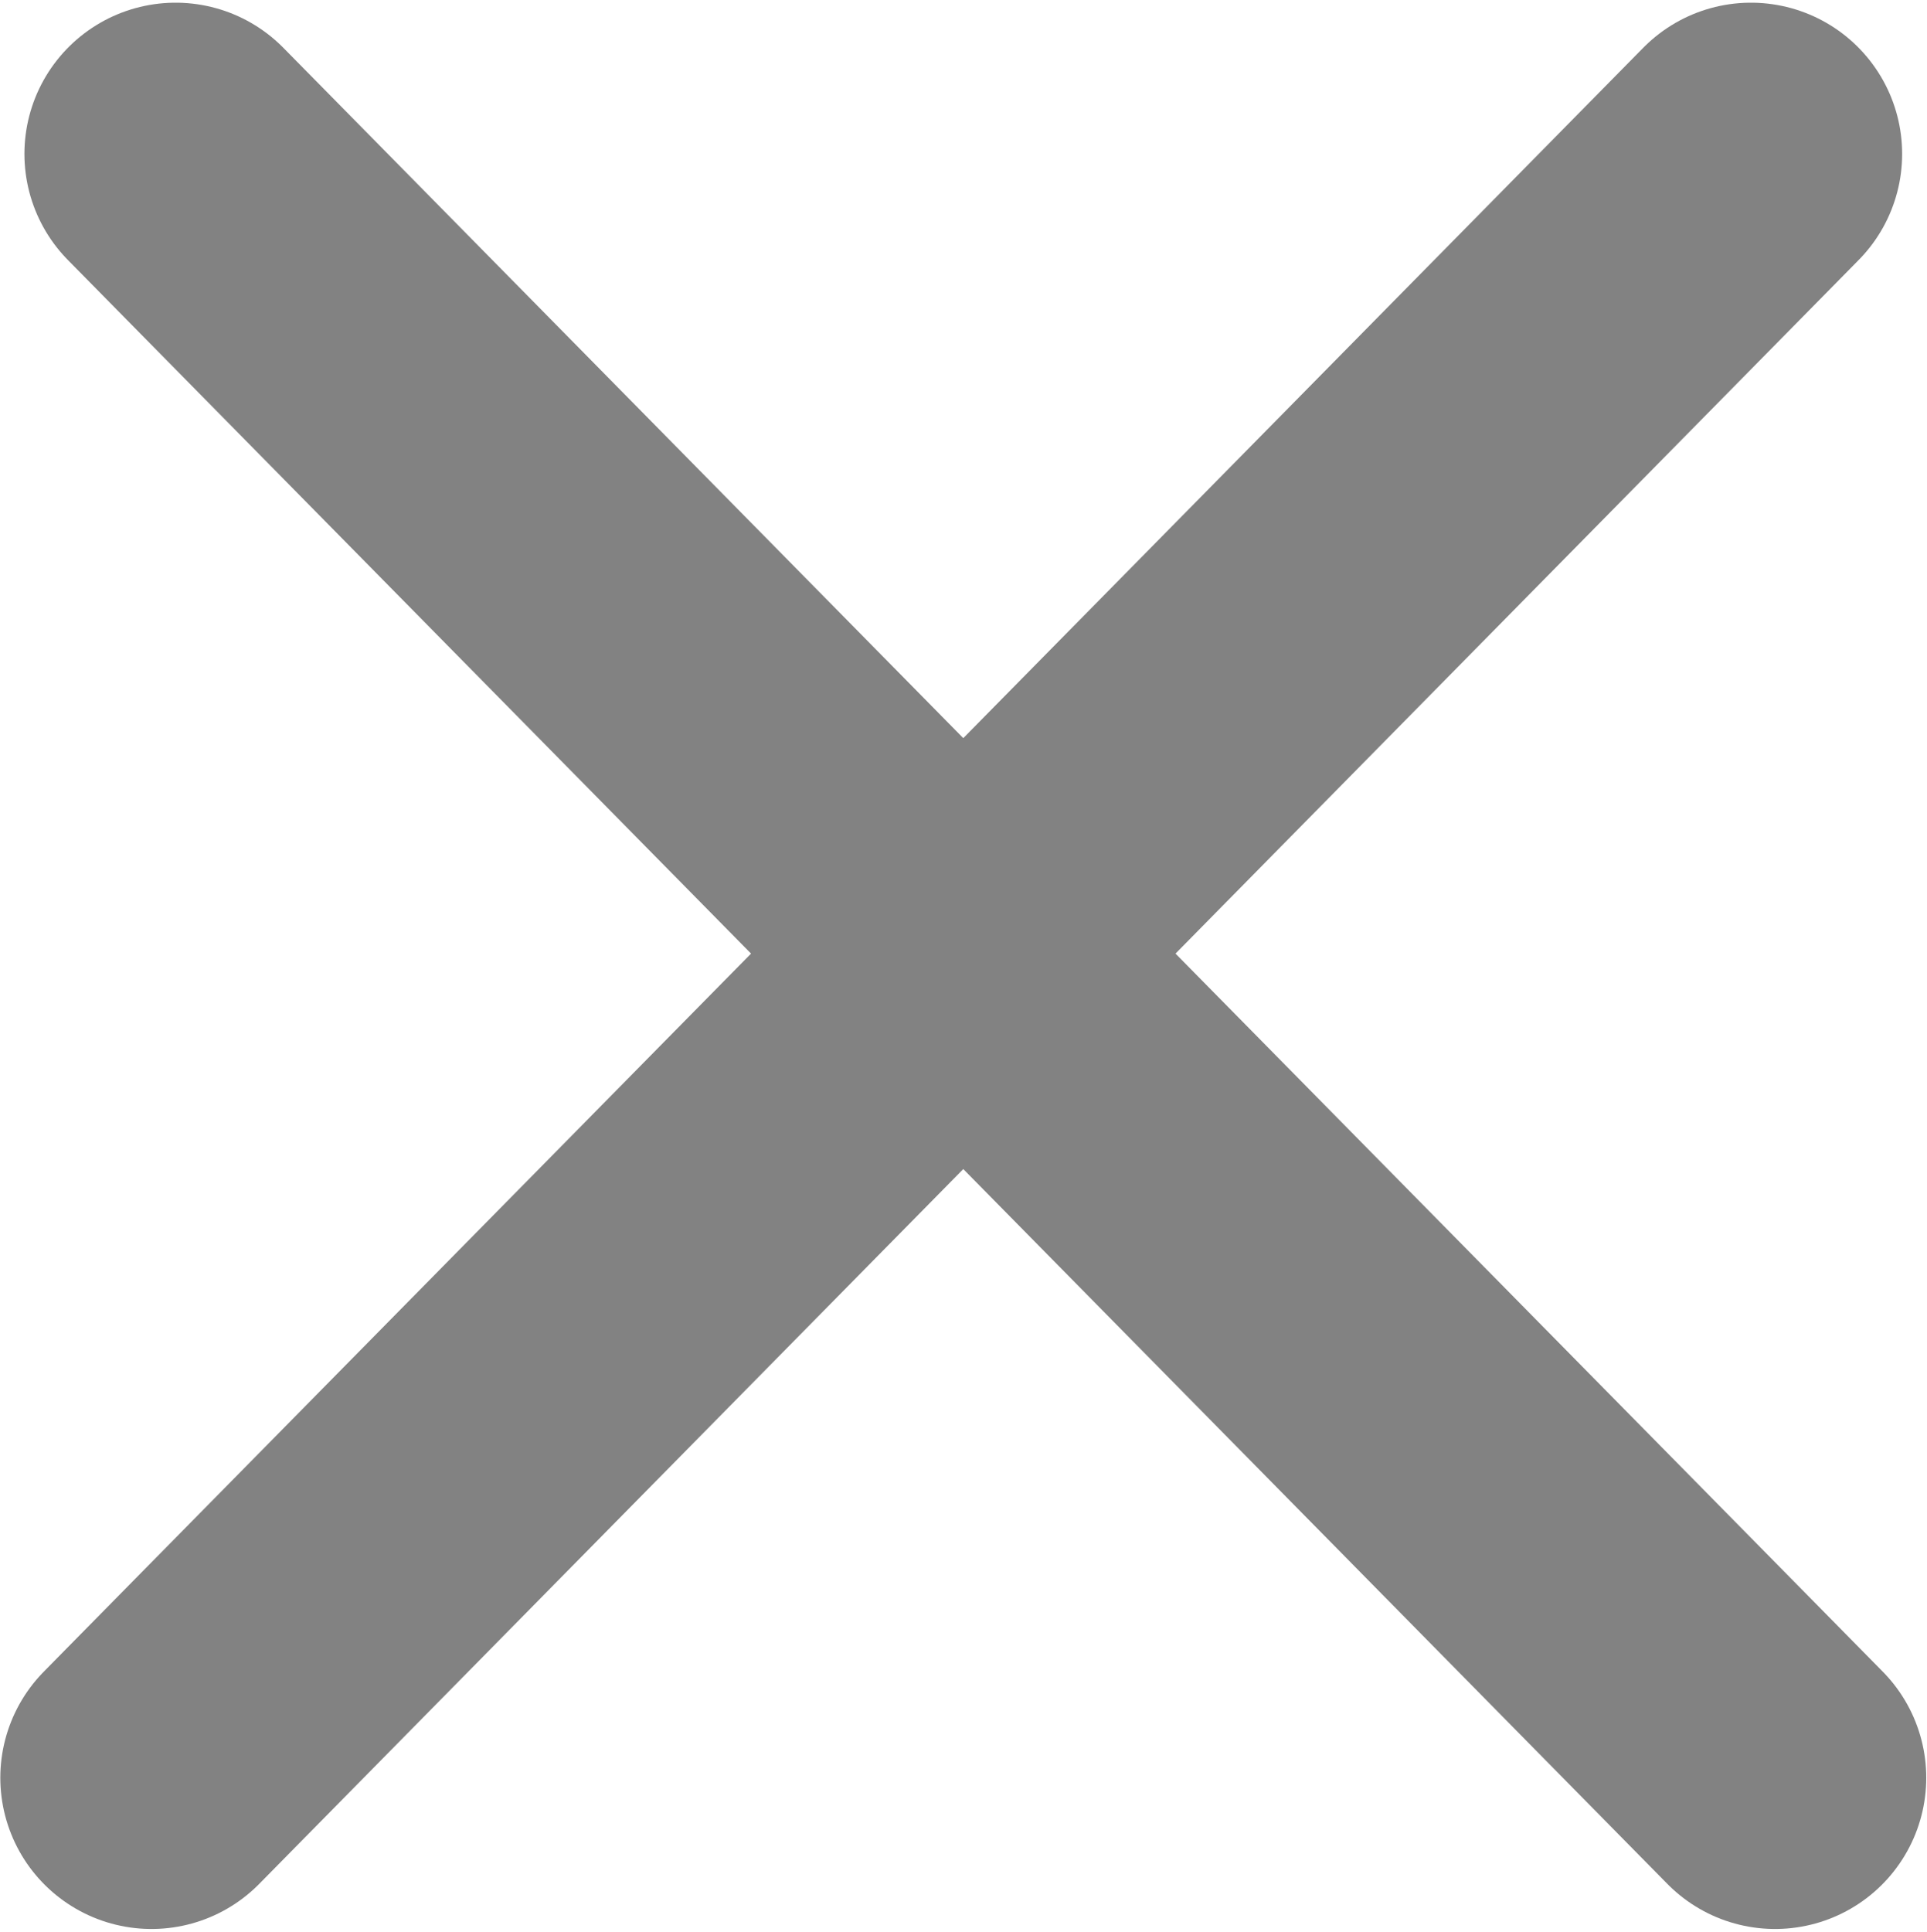
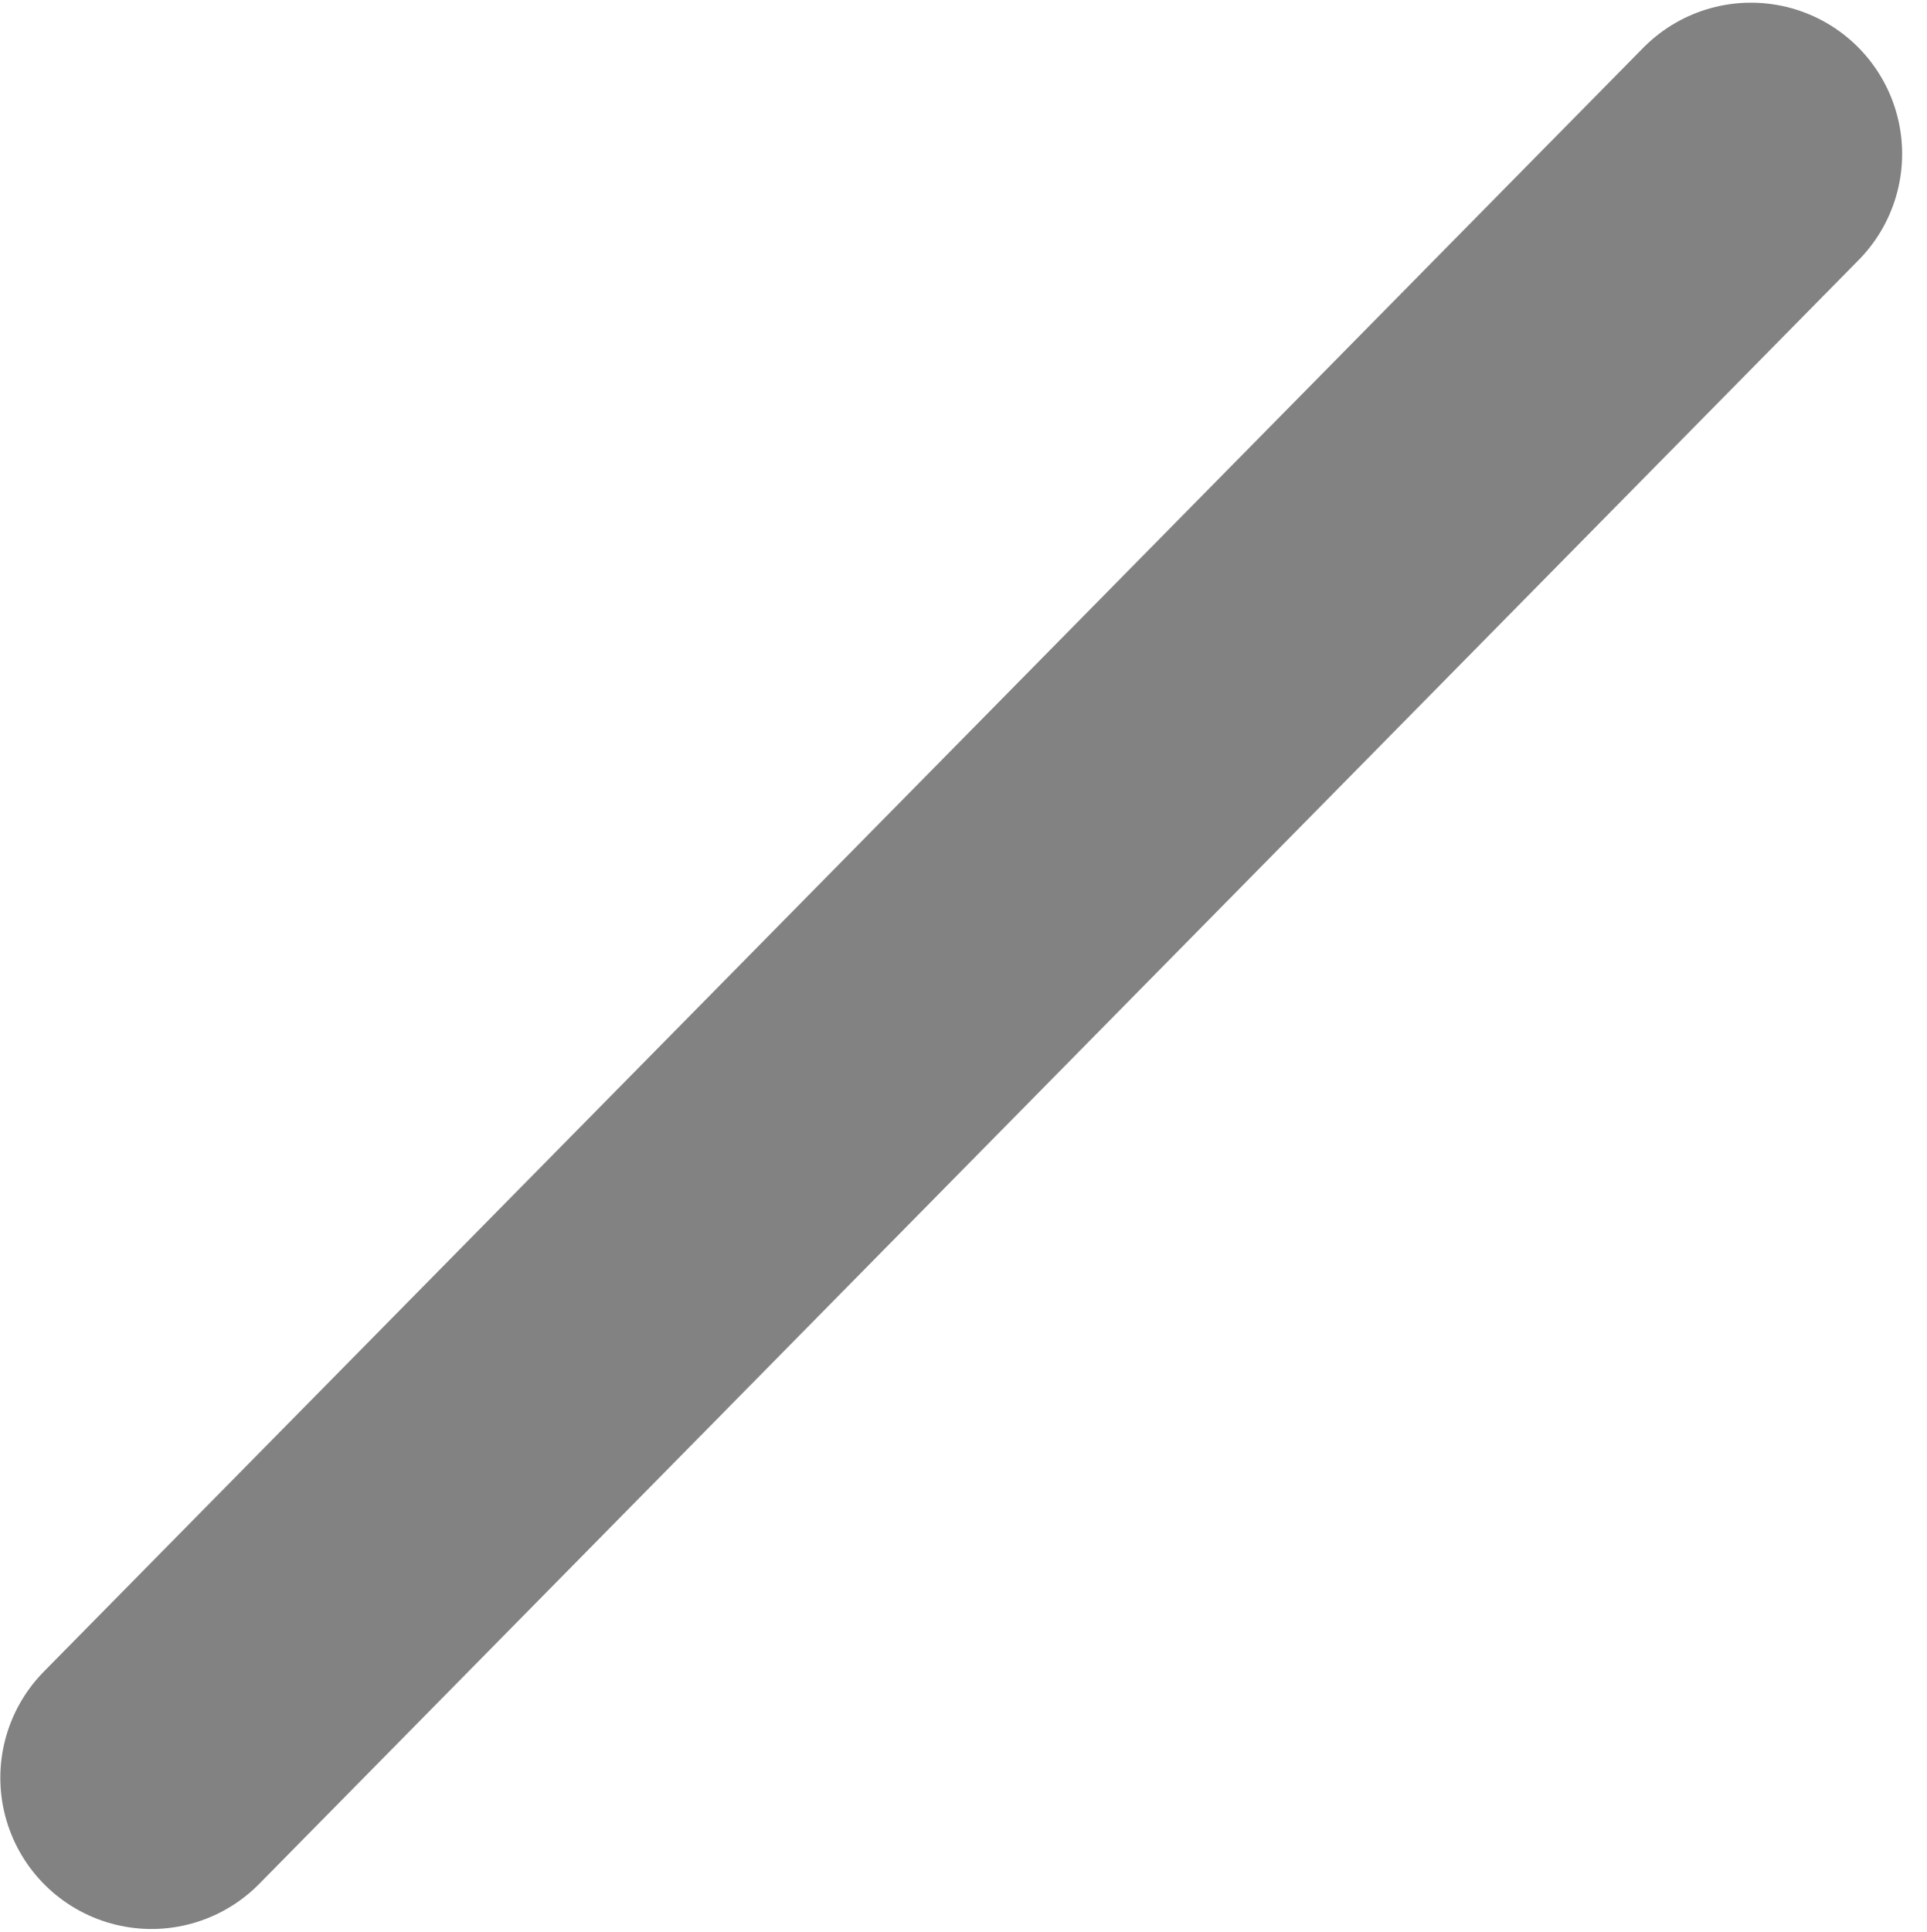
<svg xmlns="http://www.w3.org/2000/svg" width="814" height="816" viewBox="0 0 814 816" fill="none">
  <path d="M739.633 65L64 750.813" stroke="#828282" stroke-width="127.733" stroke-linecap="round" />
-   <path d="M74.182 65L749.816 750.813" stroke="#828282" stroke-width="127.733" stroke-linecap="round" />
</svg>